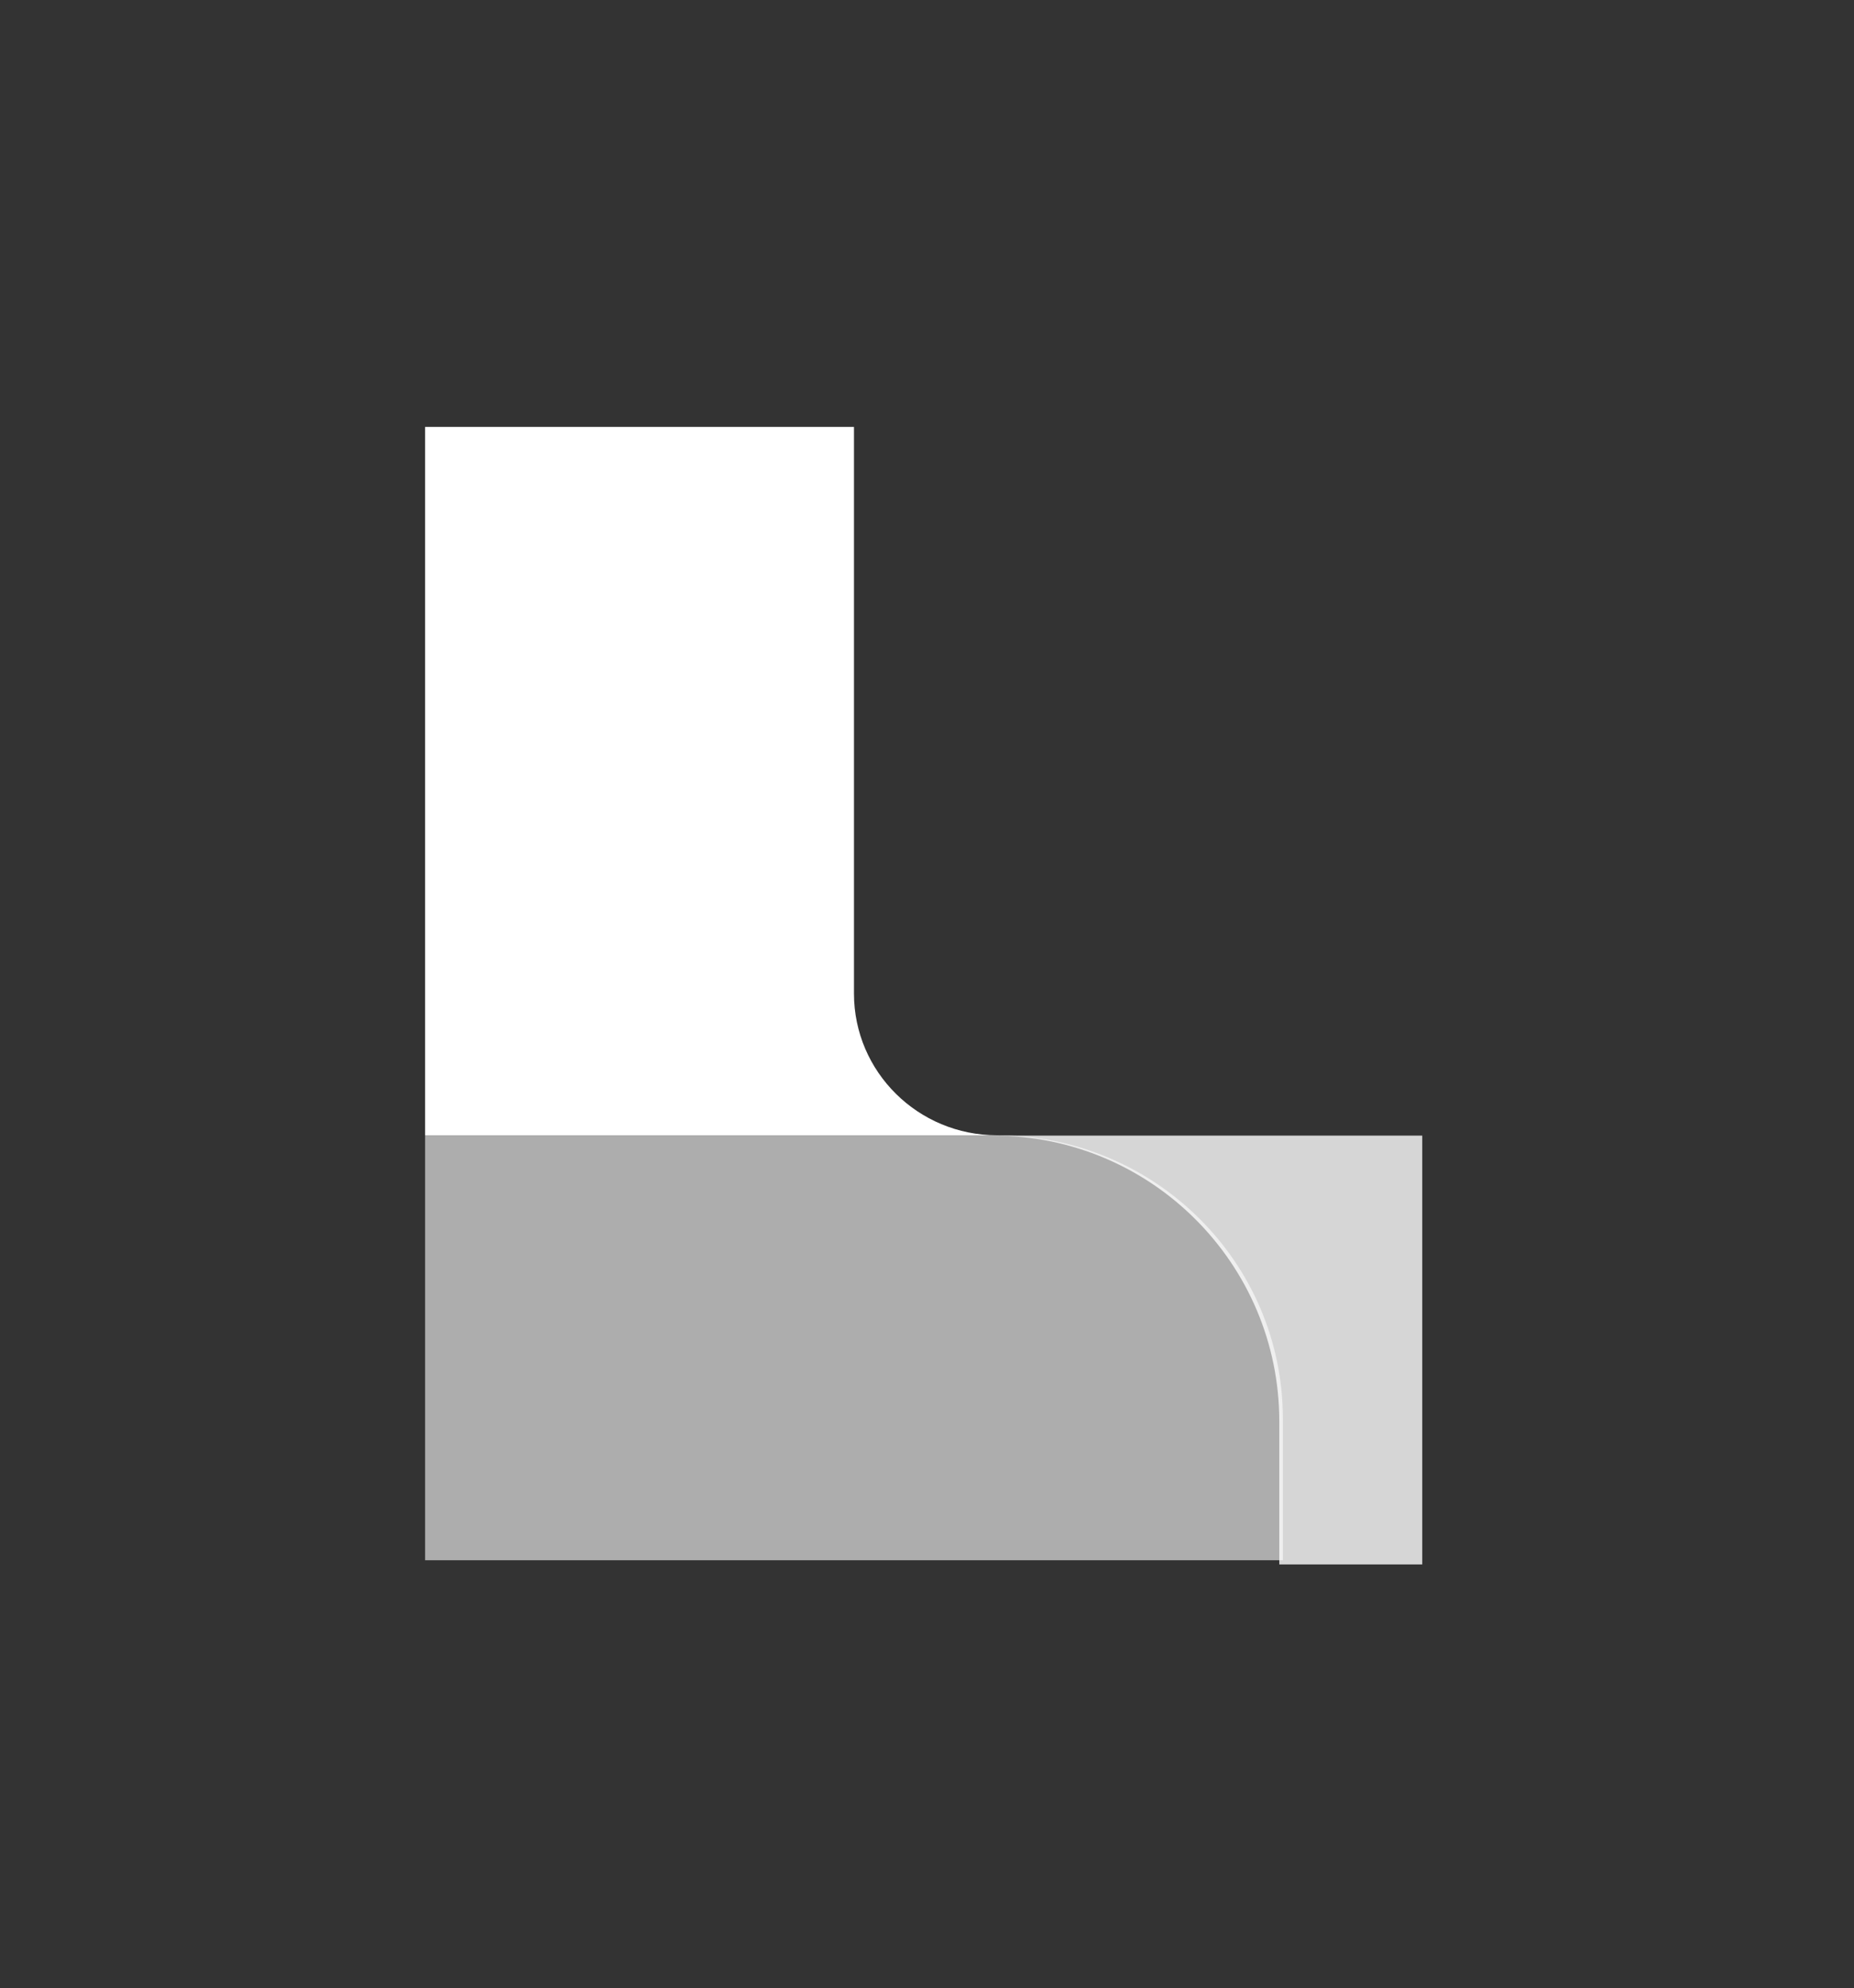
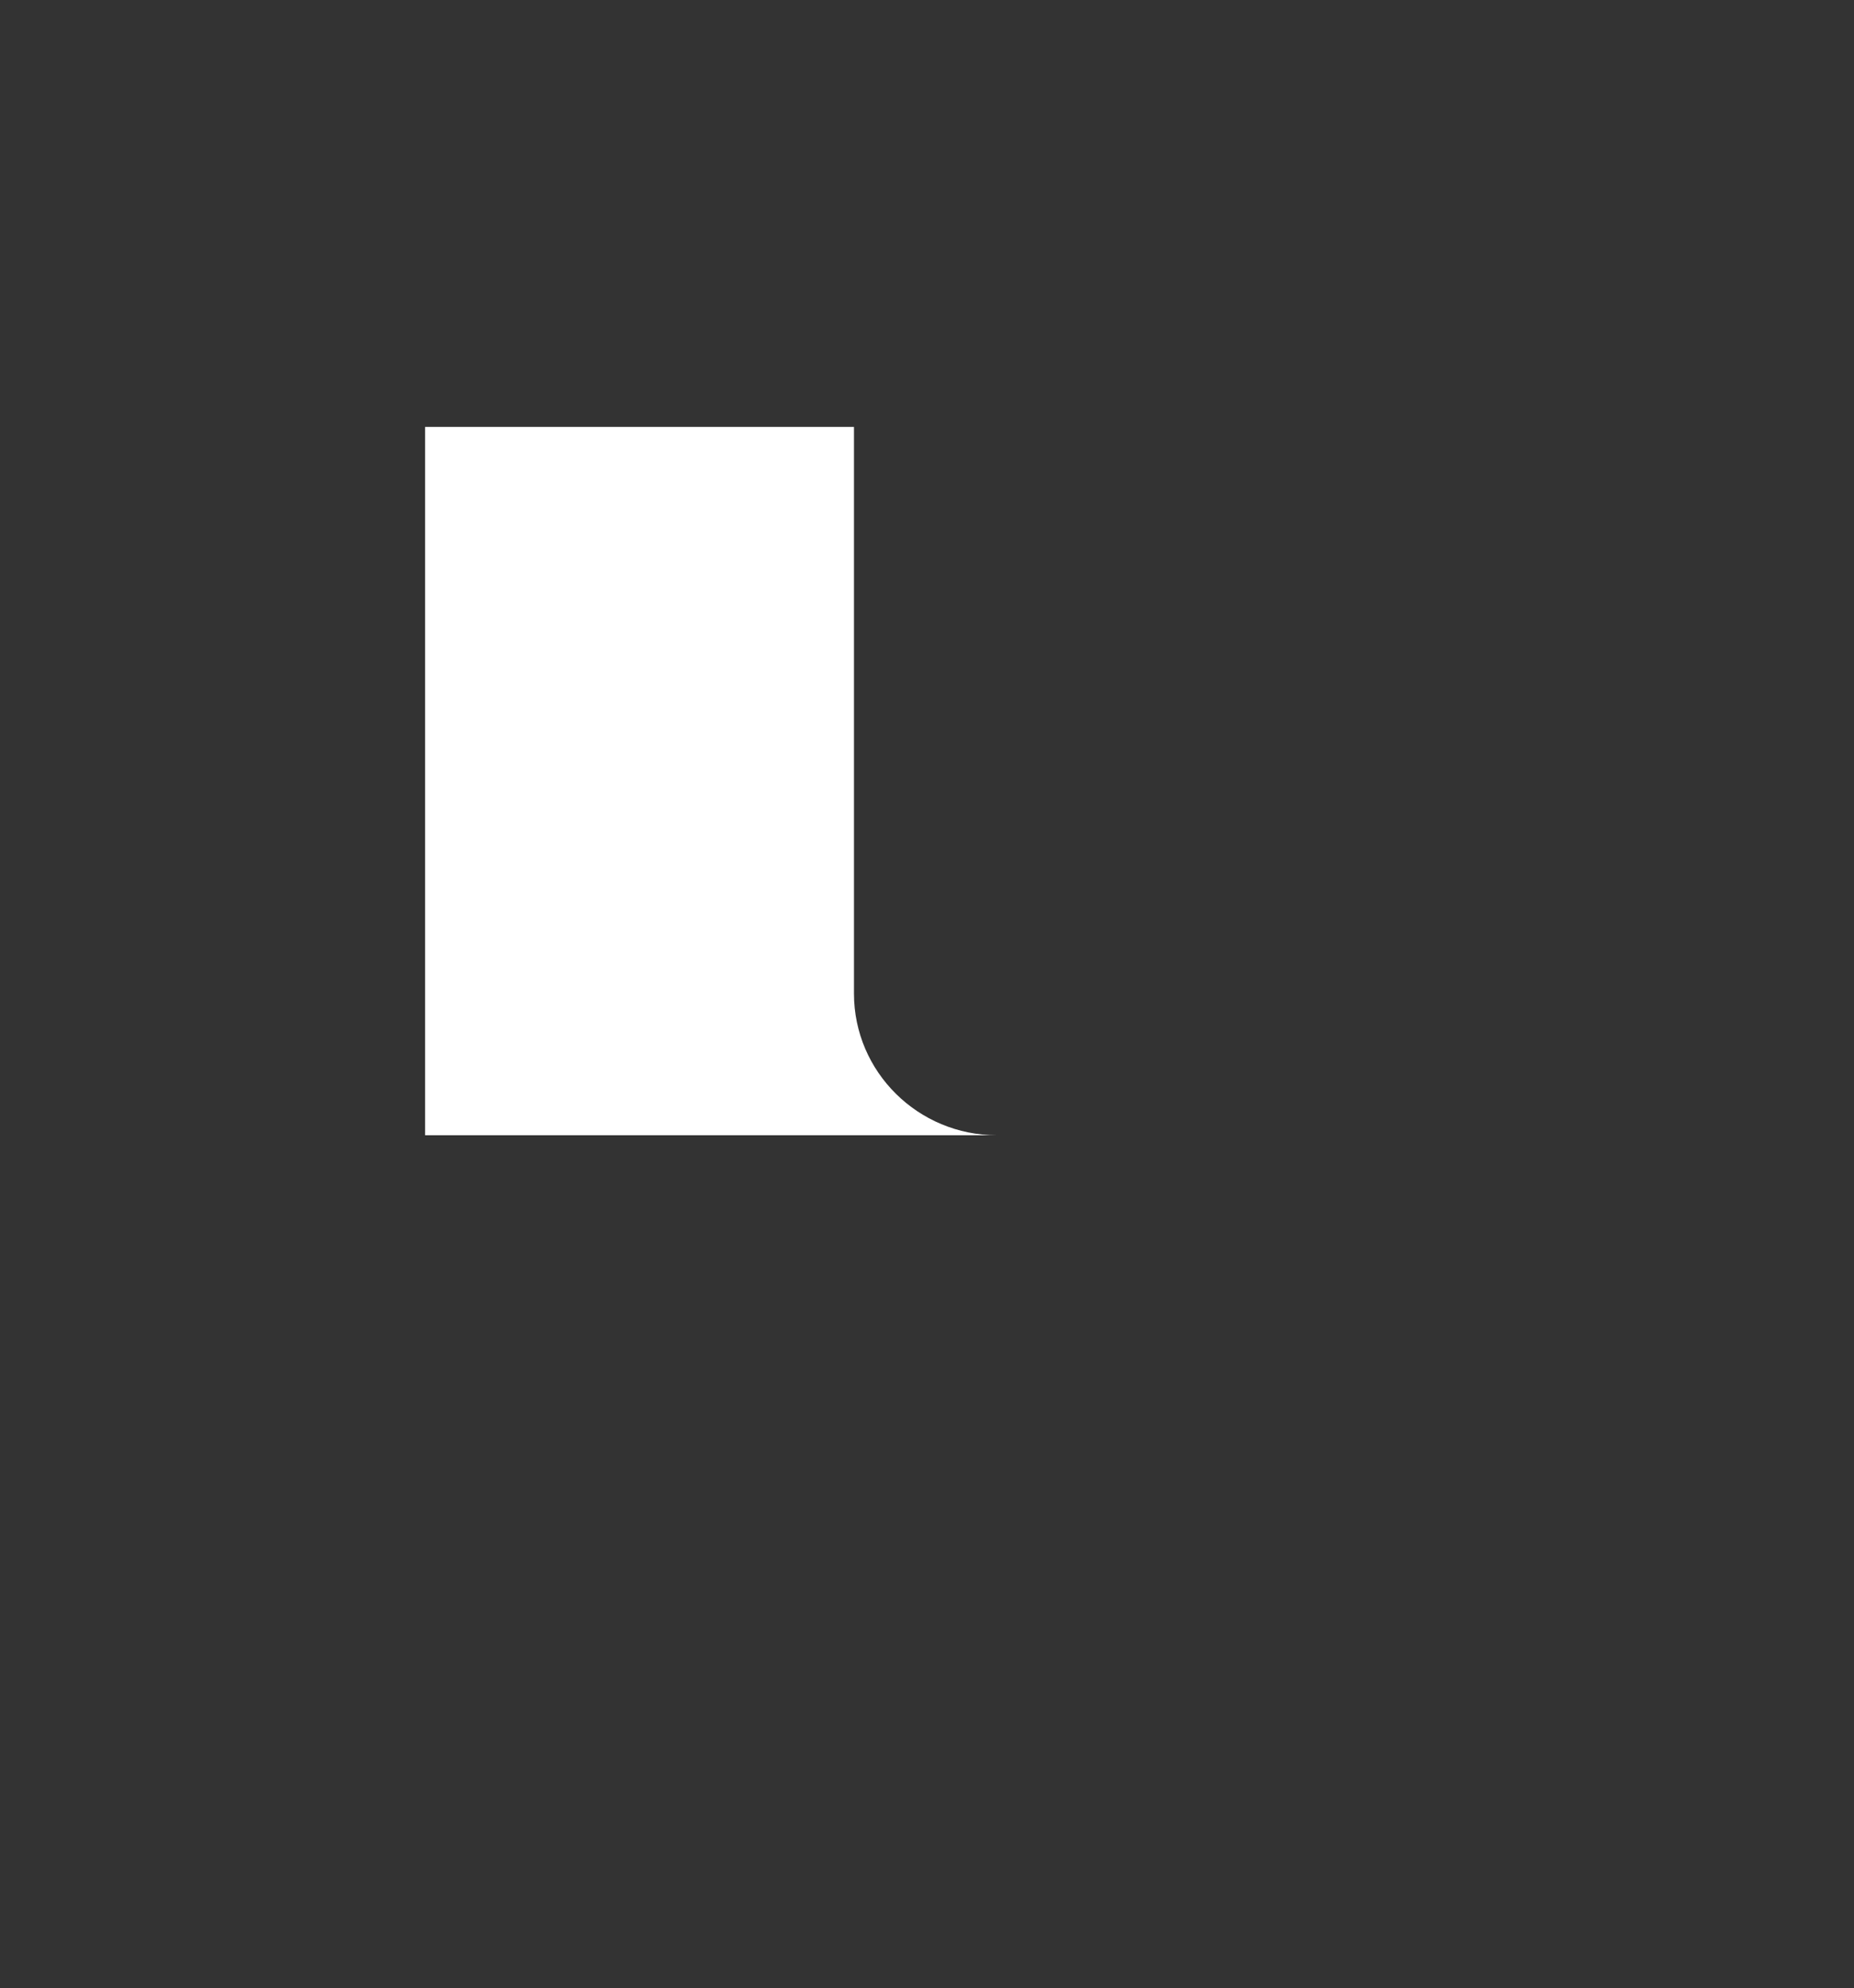
<svg xmlns="http://www.w3.org/2000/svg" width="386px" height="414px" version="1.1" xml:space="preserve" style="fill-rule:evenodd;clip-rule:evenodd;stroke-linejoin:round;stroke-miterlimit:2;">
  <rect width="100%" height="100%" fill="#333333" stroke="none" />
  <g transform="matrix(1,0,0,1,-469.225,-405.928)">
    <g transform="matrix(-6.80392e-18,-0.111,-0.054,3.2846e-18,685.29,809.471)">
      <path d="M1771.65,708.661C1624.98,708.661 1505.91,461.685 1505.91,157.48L1505.91,2362.2L2834.65,2362.2L2834.65,708.661L1771.65,708.661Z" style="fill:white;" />
    </g>
    <g transform="matrix(-6.80392e-18,-0.111,-0.054,3.2846e-18,685.29,809.471)">
-       <path d="M1505.91,157.48C1505.91,-450.93 1267.75,-944.882 974.409,-944.882L708.661,-944.882L708.661,2362.2L1505.91,2362.2L1505.91,157.48Z" style="fill:white;fill-opacity:0.6;" />
-     </g>
+       </g>
    <g transform="matrix(1.99882e-17,0.042,-0.018,4.90338e-18,778.091,612.621)">
-       <path d="M708.661,708.661L2834.65,708.661L2834.65,2362.2L2125.98,2362.2C1343.74,2362.2 708.661,3844.06 708.661,5669.29L708.661,708.661Z" style="fill:white;fill-opacity:0.8;" />
-     </g>
+       </g>
  </g>
</svg>